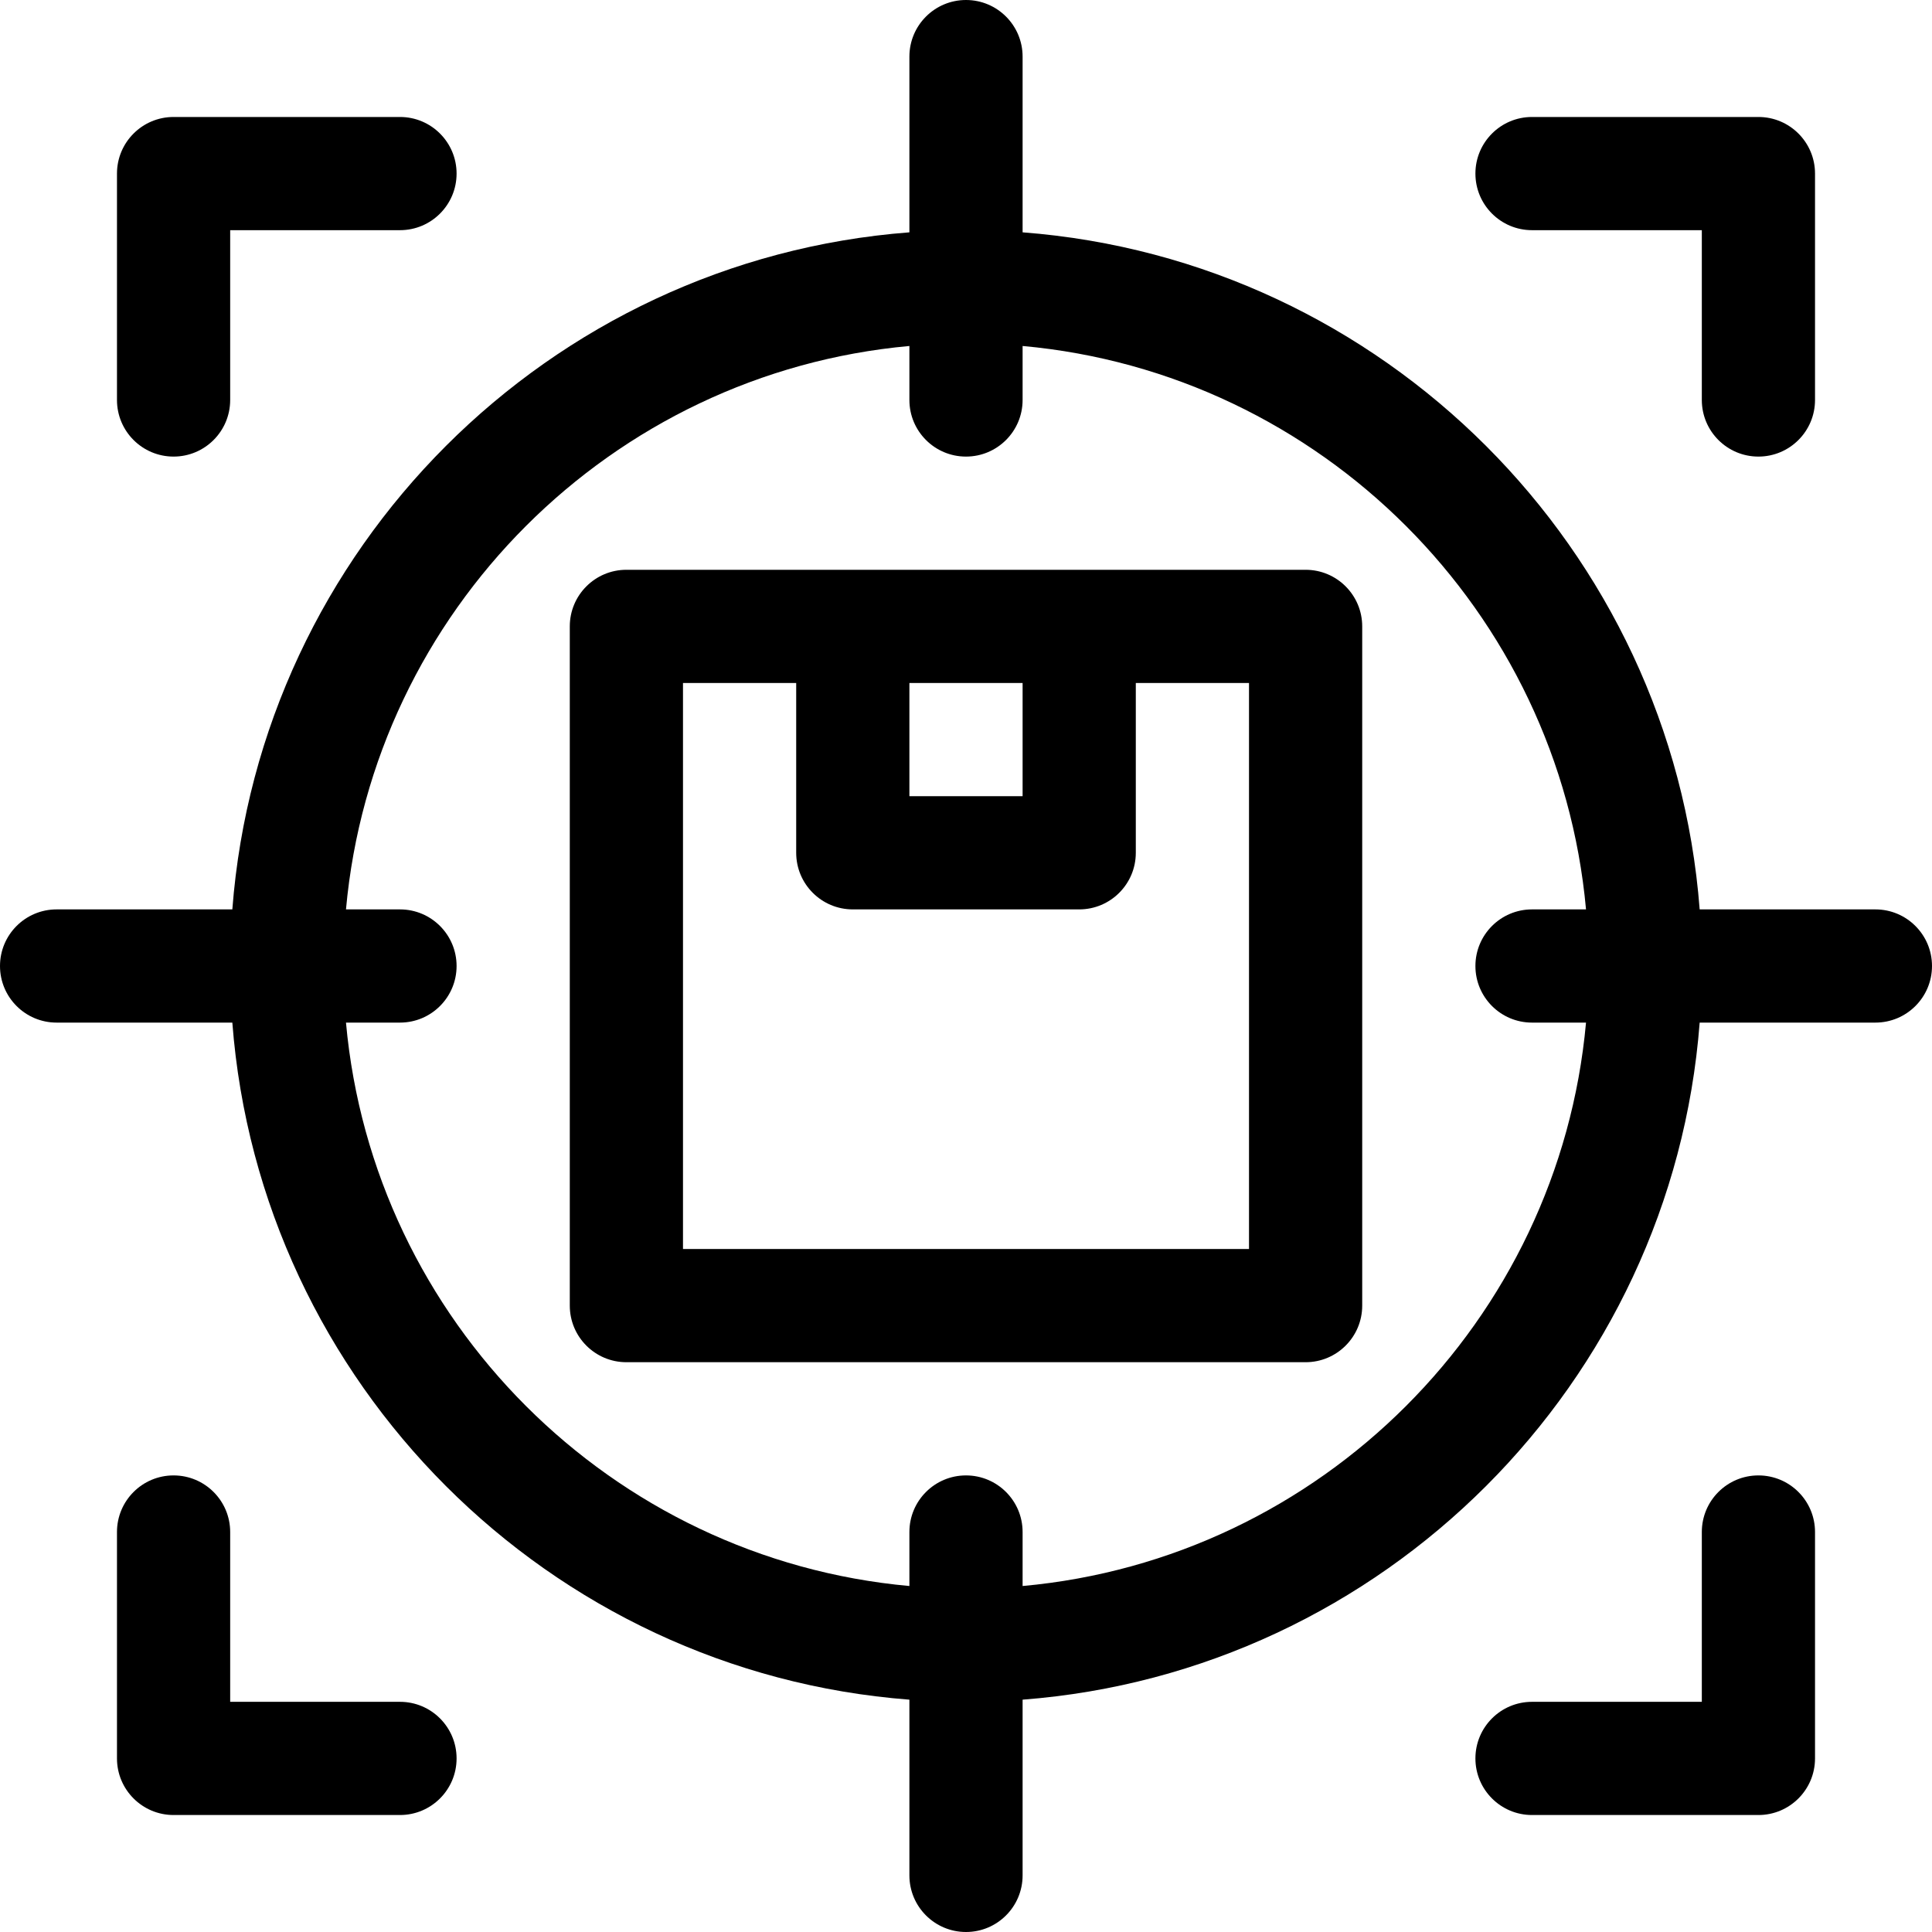
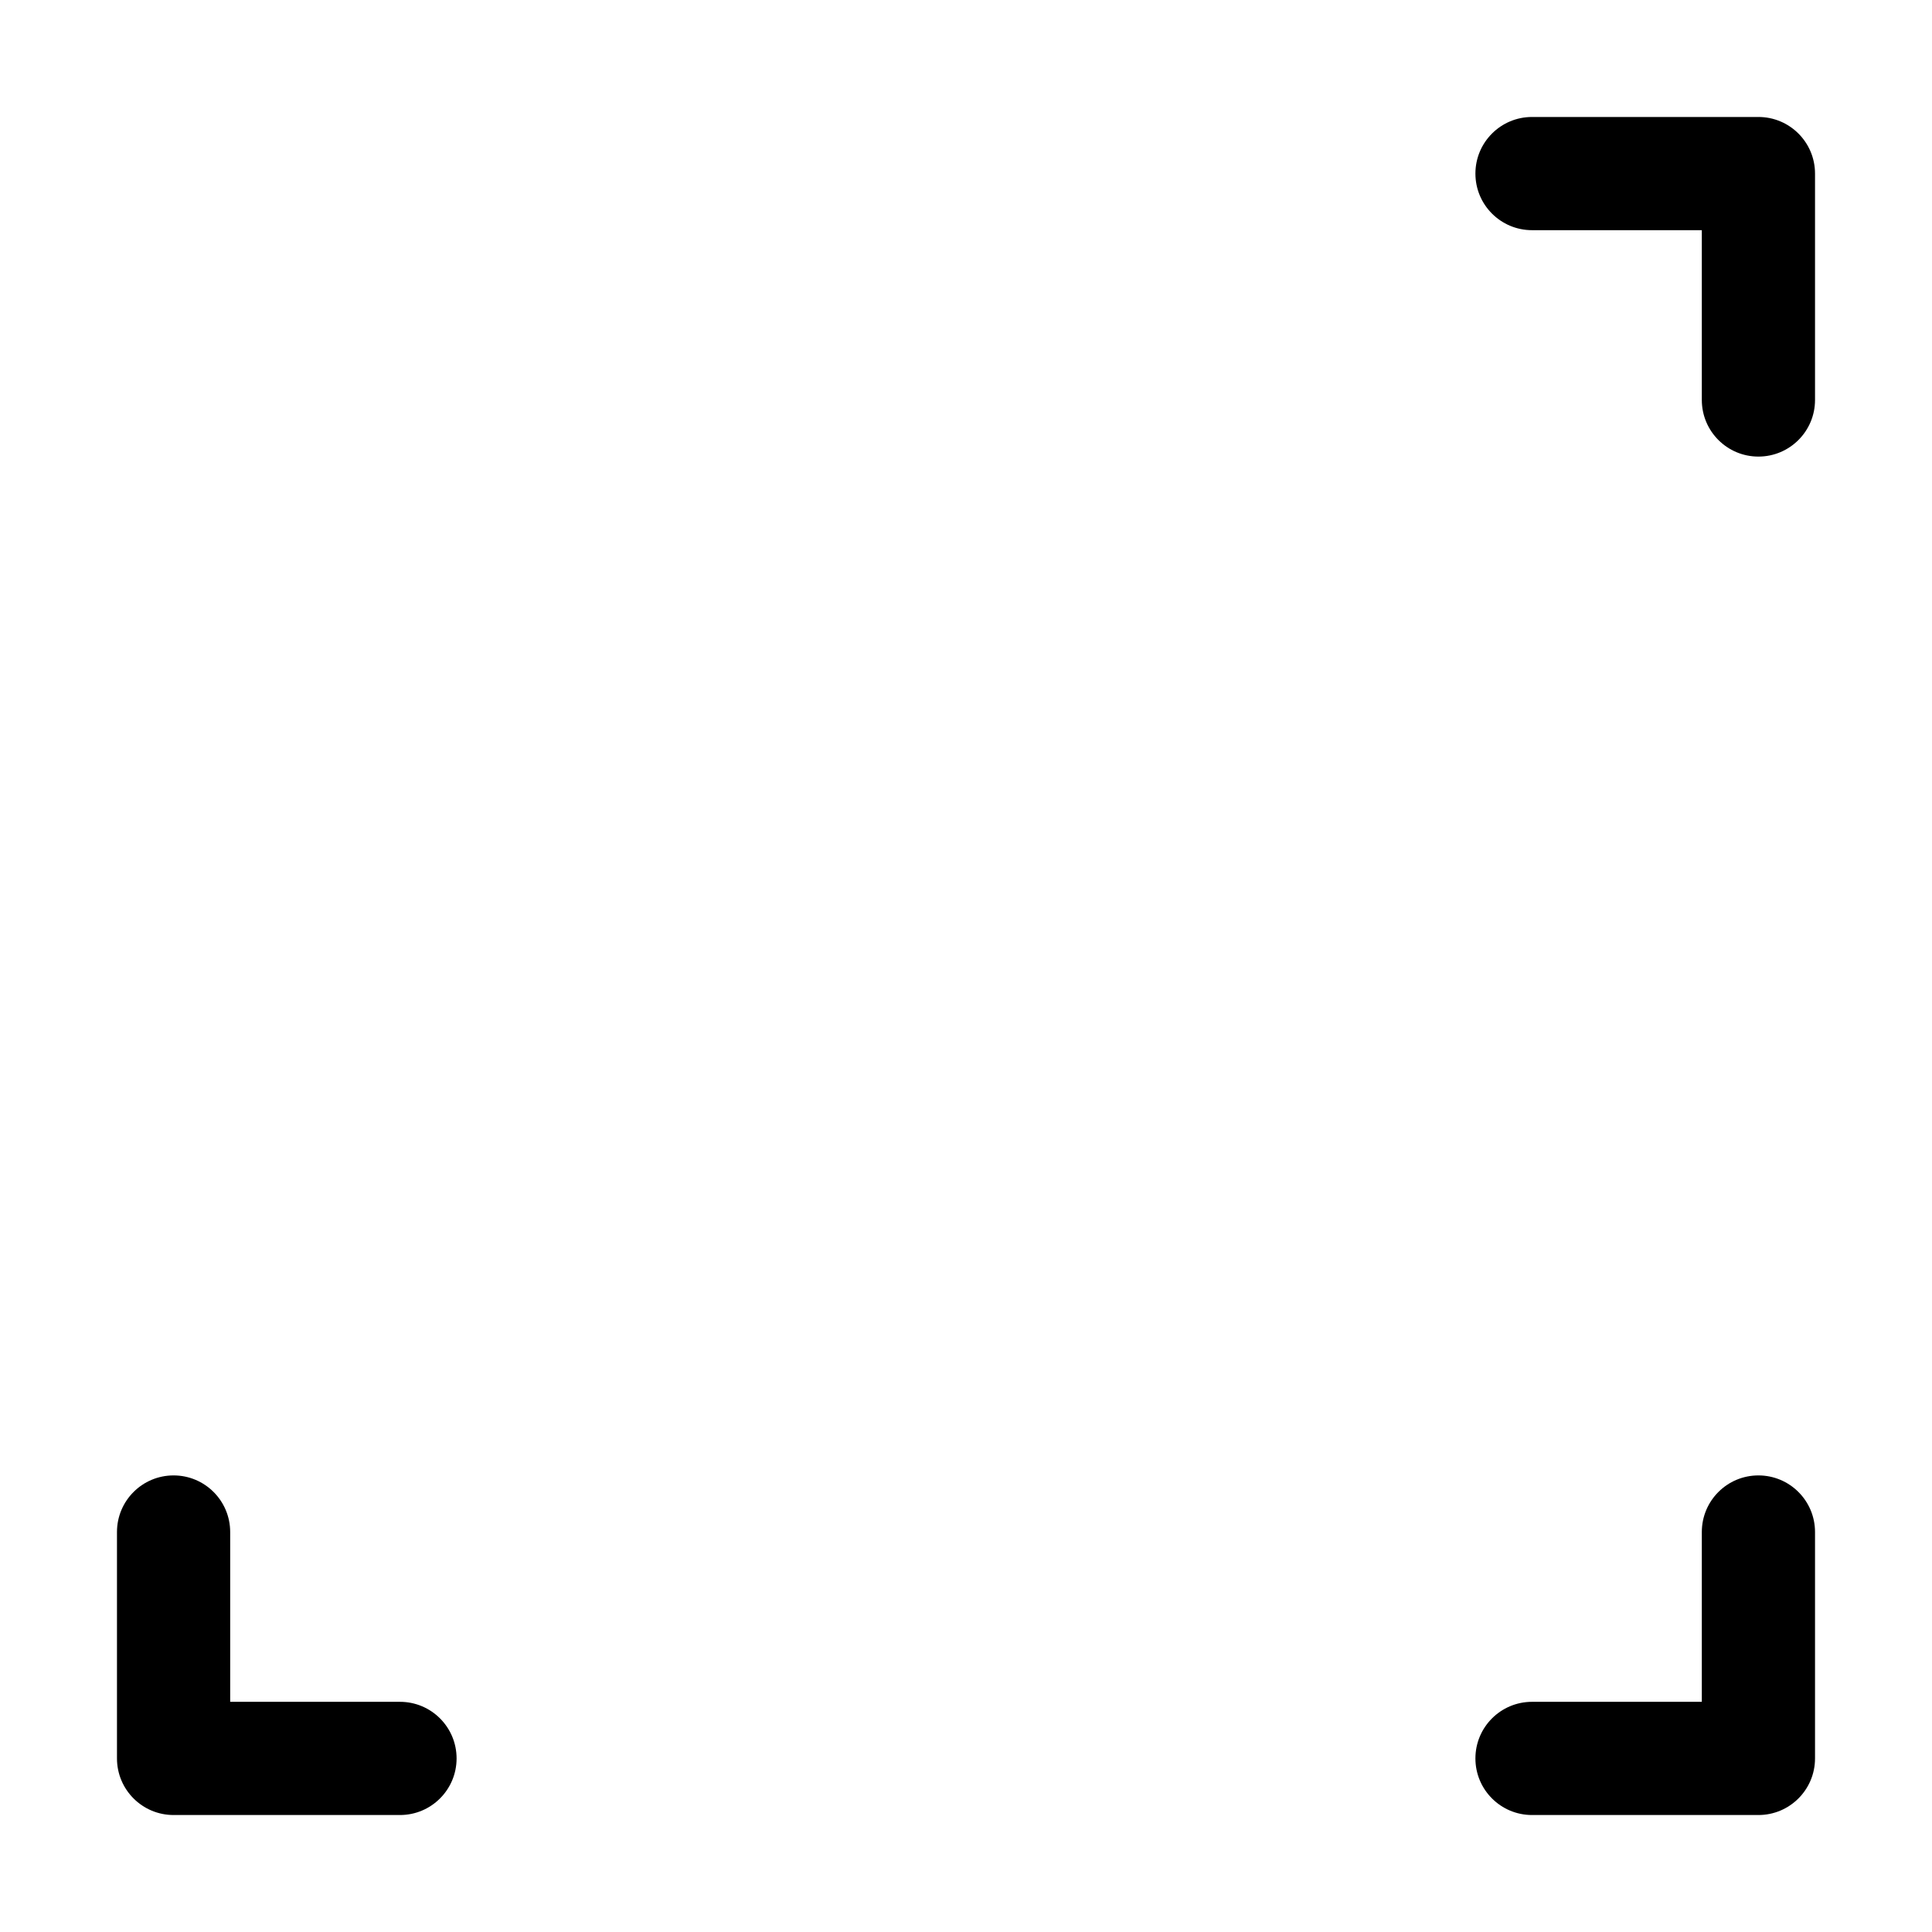
<svg xmlns="http://www.w3.org/2000/svg" id="Capa_1" enable-background="new 0 0 512 512" height="512" viewBox="0 0 512 512" width="512">
-   <path d="m346 151h-180c-8.284 0-15 6.716-15 15v180c0 8.284 6.716 15 15 15h180c8.284 0 15-6.716 15-15v-180c0-8.284-6.716-15-15-15zm-105 30h30v30h-30zm90 150h-150v-150h30v45c0 8.284 6.716 15 15 15h60c8.284 0 15-6.716 15-15v-45h30z" />
-   <path d="m497 241h-46.571c-7.306-95.591-83.838-172.123-179.429-179.429v-46.571c0-8.284-6.716-15-15-15s-15 6.716-15 15v46.571c-95.591 7.306-172.123 83.838-179.429 179.429h-46.571c-8.284 0-15 6.716-15 15s6.716 15 15 15h46.571c7.306 95.591 83.838 172.123 179.429 179.429v46.571c0 8.284 6.716 15 15 15s15-6.716 15-15v-46.571c95.591-7.306 172.123-83.838 179.429-179.429h46.571c8.284 0 15-6.716 15-15s-6.716-15-15-15zm-226 179.311v-14.311c0-8.284-6.716-15-15-15s-15 6.716-15 15v14.311c-79.035-7.157-142.154-70.276-149.311-149.311h14.311c8.284 0 15-6.716 15-15s-6.716-15-15-15h-14.311c7.157-79.035 70.276-142.154 149.311-149.311v14.311c0 8.284 6.716 15 15 15s15-6.716 15-15v-14.311c79.035 7.157 142.154 70.276 149.311 149.311h-14.311c-8.284 0-15 6.716-15 15s6.716 15 15 15h14.311c-7.157 79.035-70.276 142.154-149.311 149.311z" />
-   <path d="m46 121c8.284 0 15-6.716 15-15v-45h45c8.284 0 15-6.716 15-15s-6.716-15-15-15h-60c-8.284 0-15 6.716-15 15v60c0 8.284 6.716 15 15 15z" />
  <path d="m106 451h-45v-45c0-8.284-6.716-15-15-15s-15 6.716-15 15v60c0 8.284 6.716 15 15 15h60c8.284 0 15-6.716 15-15s-6.716-15-15-15z" />
  <path d="m466 391c-8.284 0-15 6.716-15 15v45h-45c-8.284 0-15 6.716-15 15s6.716 15 15 15h60c8.284 0 15-6.716 15-15v-60c0-8.284-6.716-15-15-15z" />
  <path d="m406 61h45v45c0 8.284 6.716 15 15 15s15-6.716 15-15v-60c0-8.284-6.716-15-15-15h-60c-8.284 0-15 6.716-15 15s6.716 15 15 15z" />
</svg>